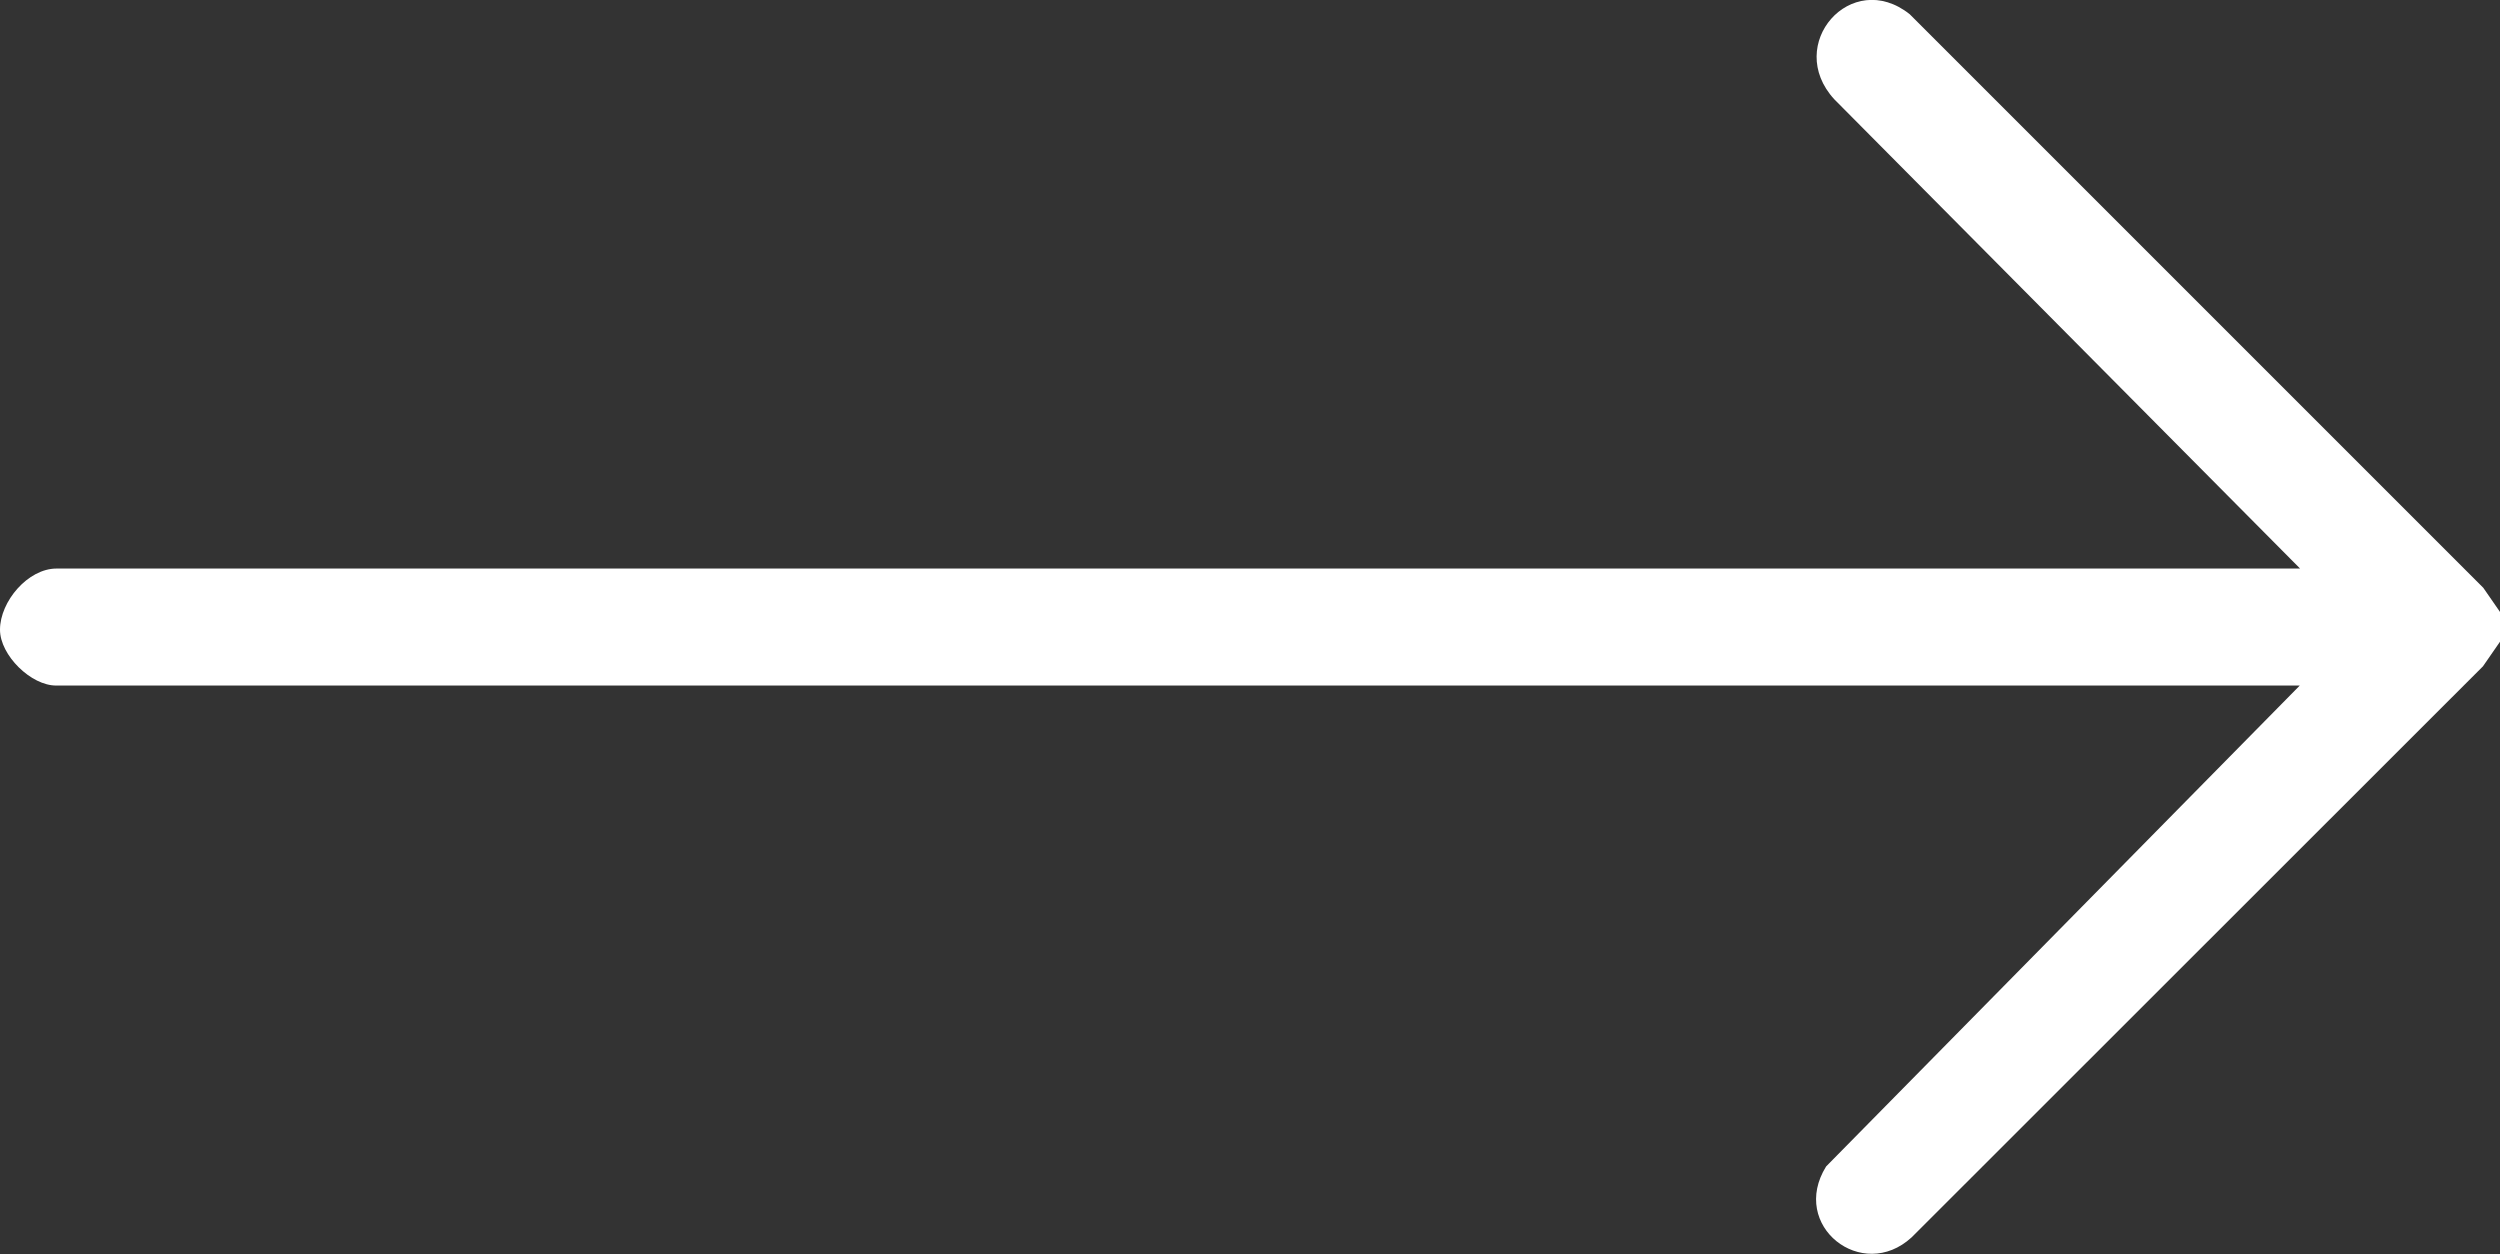
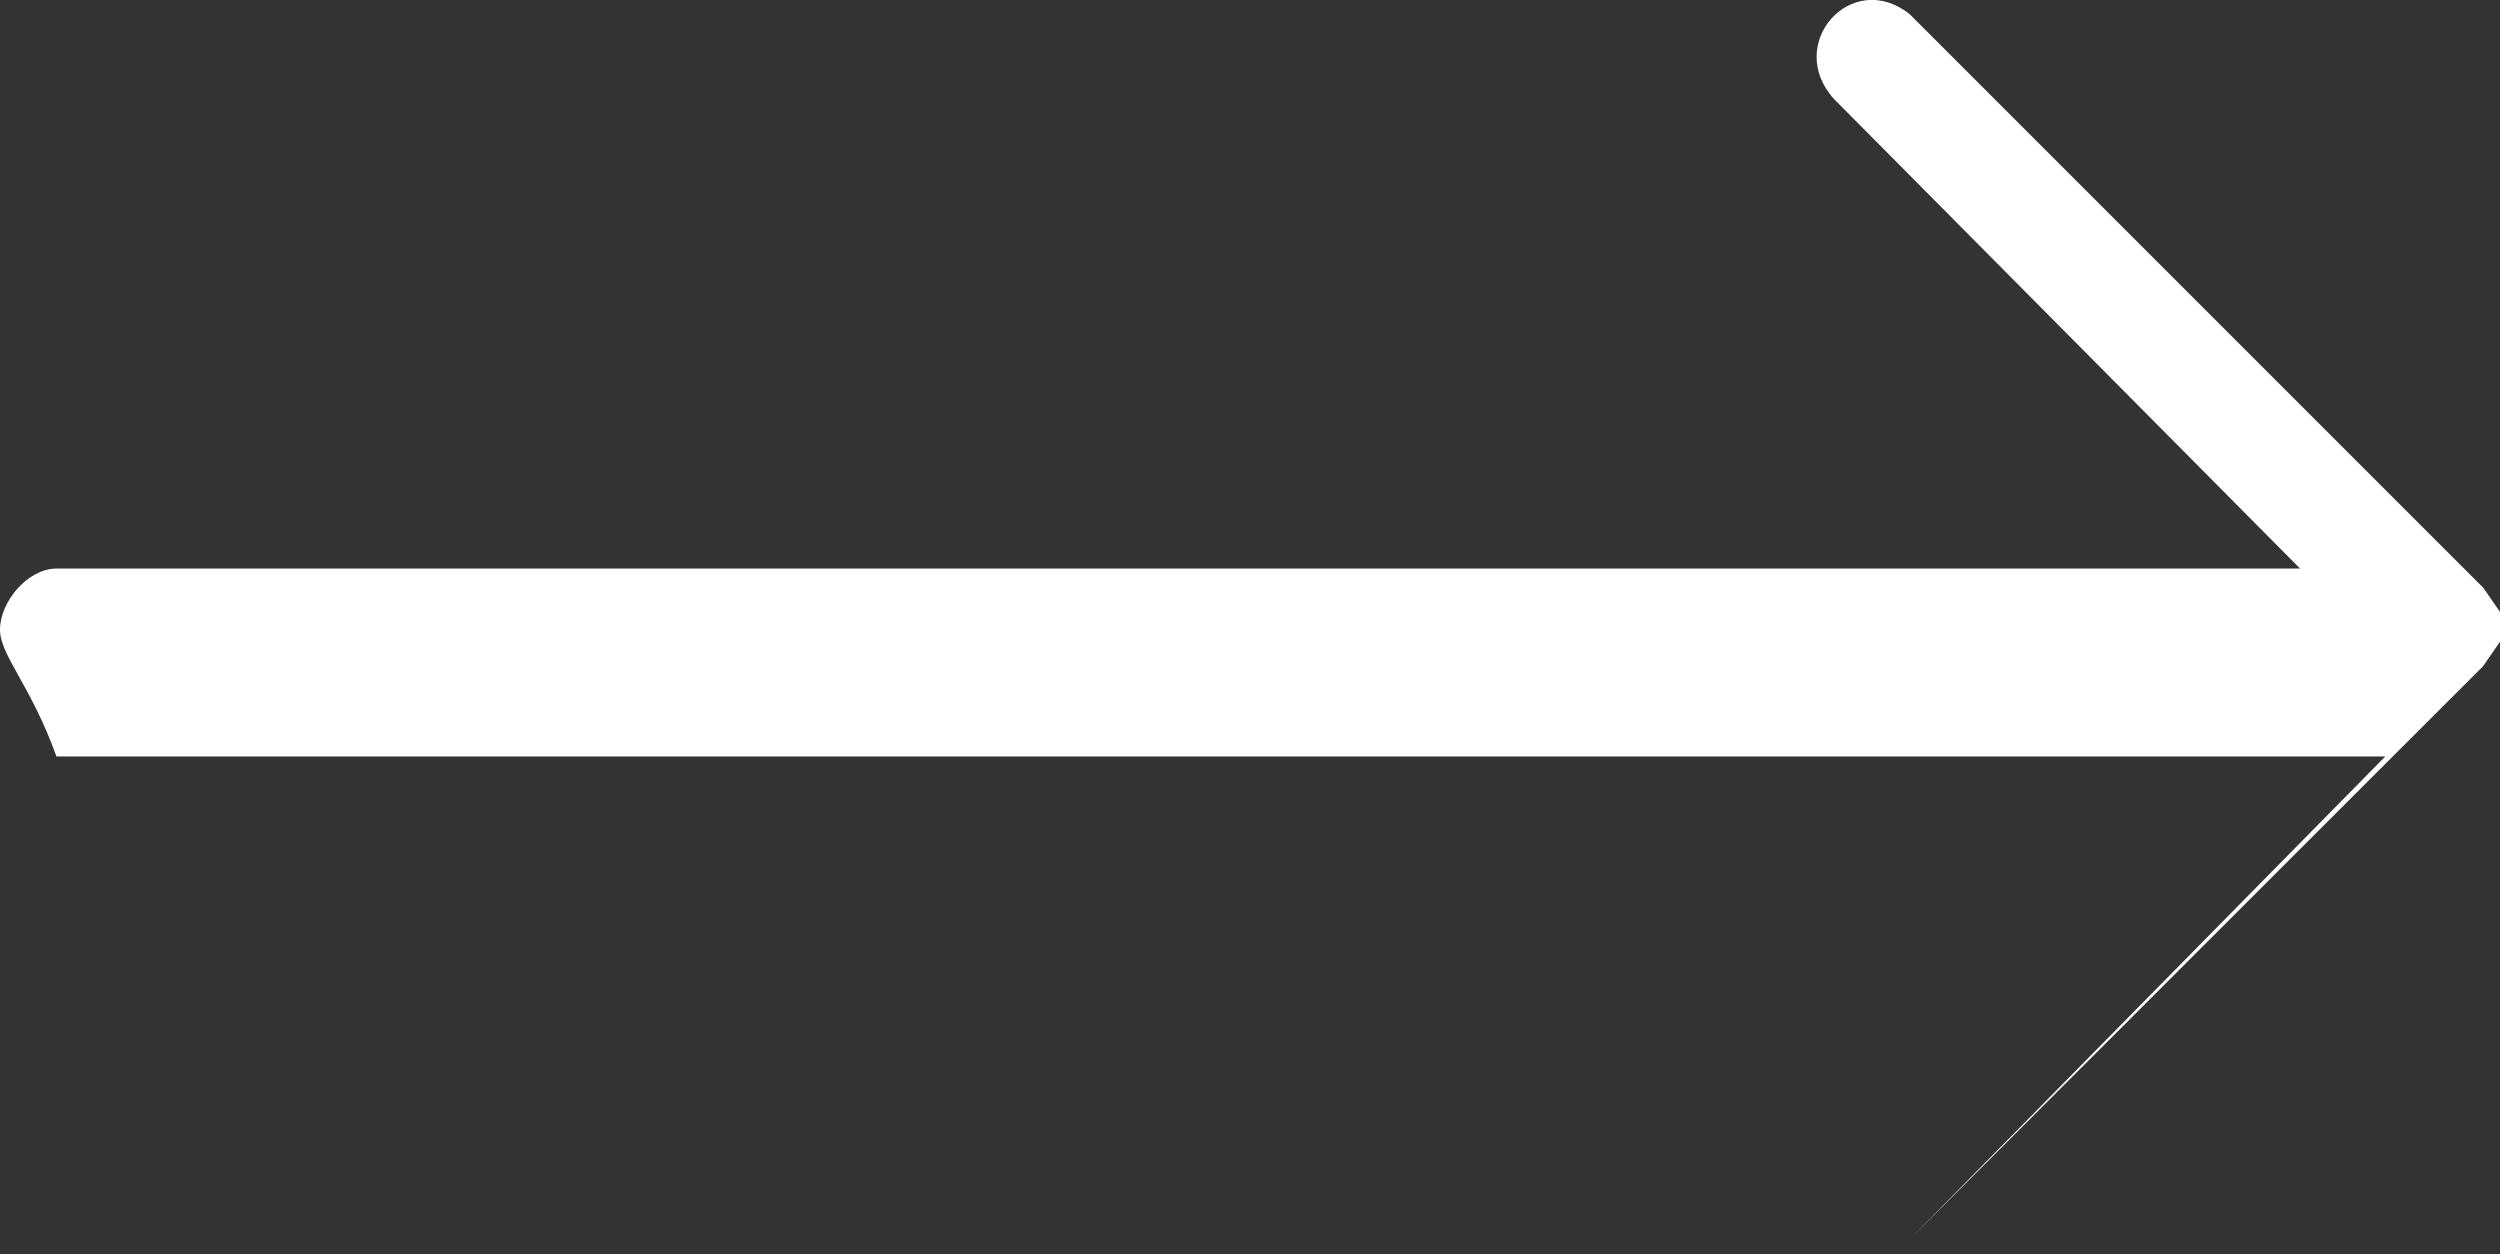
<svg xmlns="http://www.w3.org/2000/svg" id="Layer_1" data-name="Layer 1" viewBox="0 0 79.28 39.77">
  <rect x="0" y="0" width="79.28" height="39.77" fill="#333333" stroke="none" />
-   <path d="m79.28,19.42v.93l-.54.78-18.12,18.11c-1.57,1.44-3.88-.37-2.71-2.25l15.02-15.25H1.79C.99,21.75,0,20.78,0,19.97c0-.9.89-1.94,1.79-1.94h71.15l-14.77-14.88c-1.6-1.74.54-4.17,2.39-2.7l18.19,18.19.54.78Z" fill="#ffffff" />
+   <path d="m79.28,19.42v.93l-.54.78-18.12,18.11l15.02-15.25H1.79C.99,21.75,0,20.78,0,19.97c0-.9.89-1.94,1.79-1.94h71.15l-14.77-14.88c-1.6-1.74.54-4.17,2.39-2.7l18.19,18.19.54.78Z" fill="#ffffff" />
</svg>